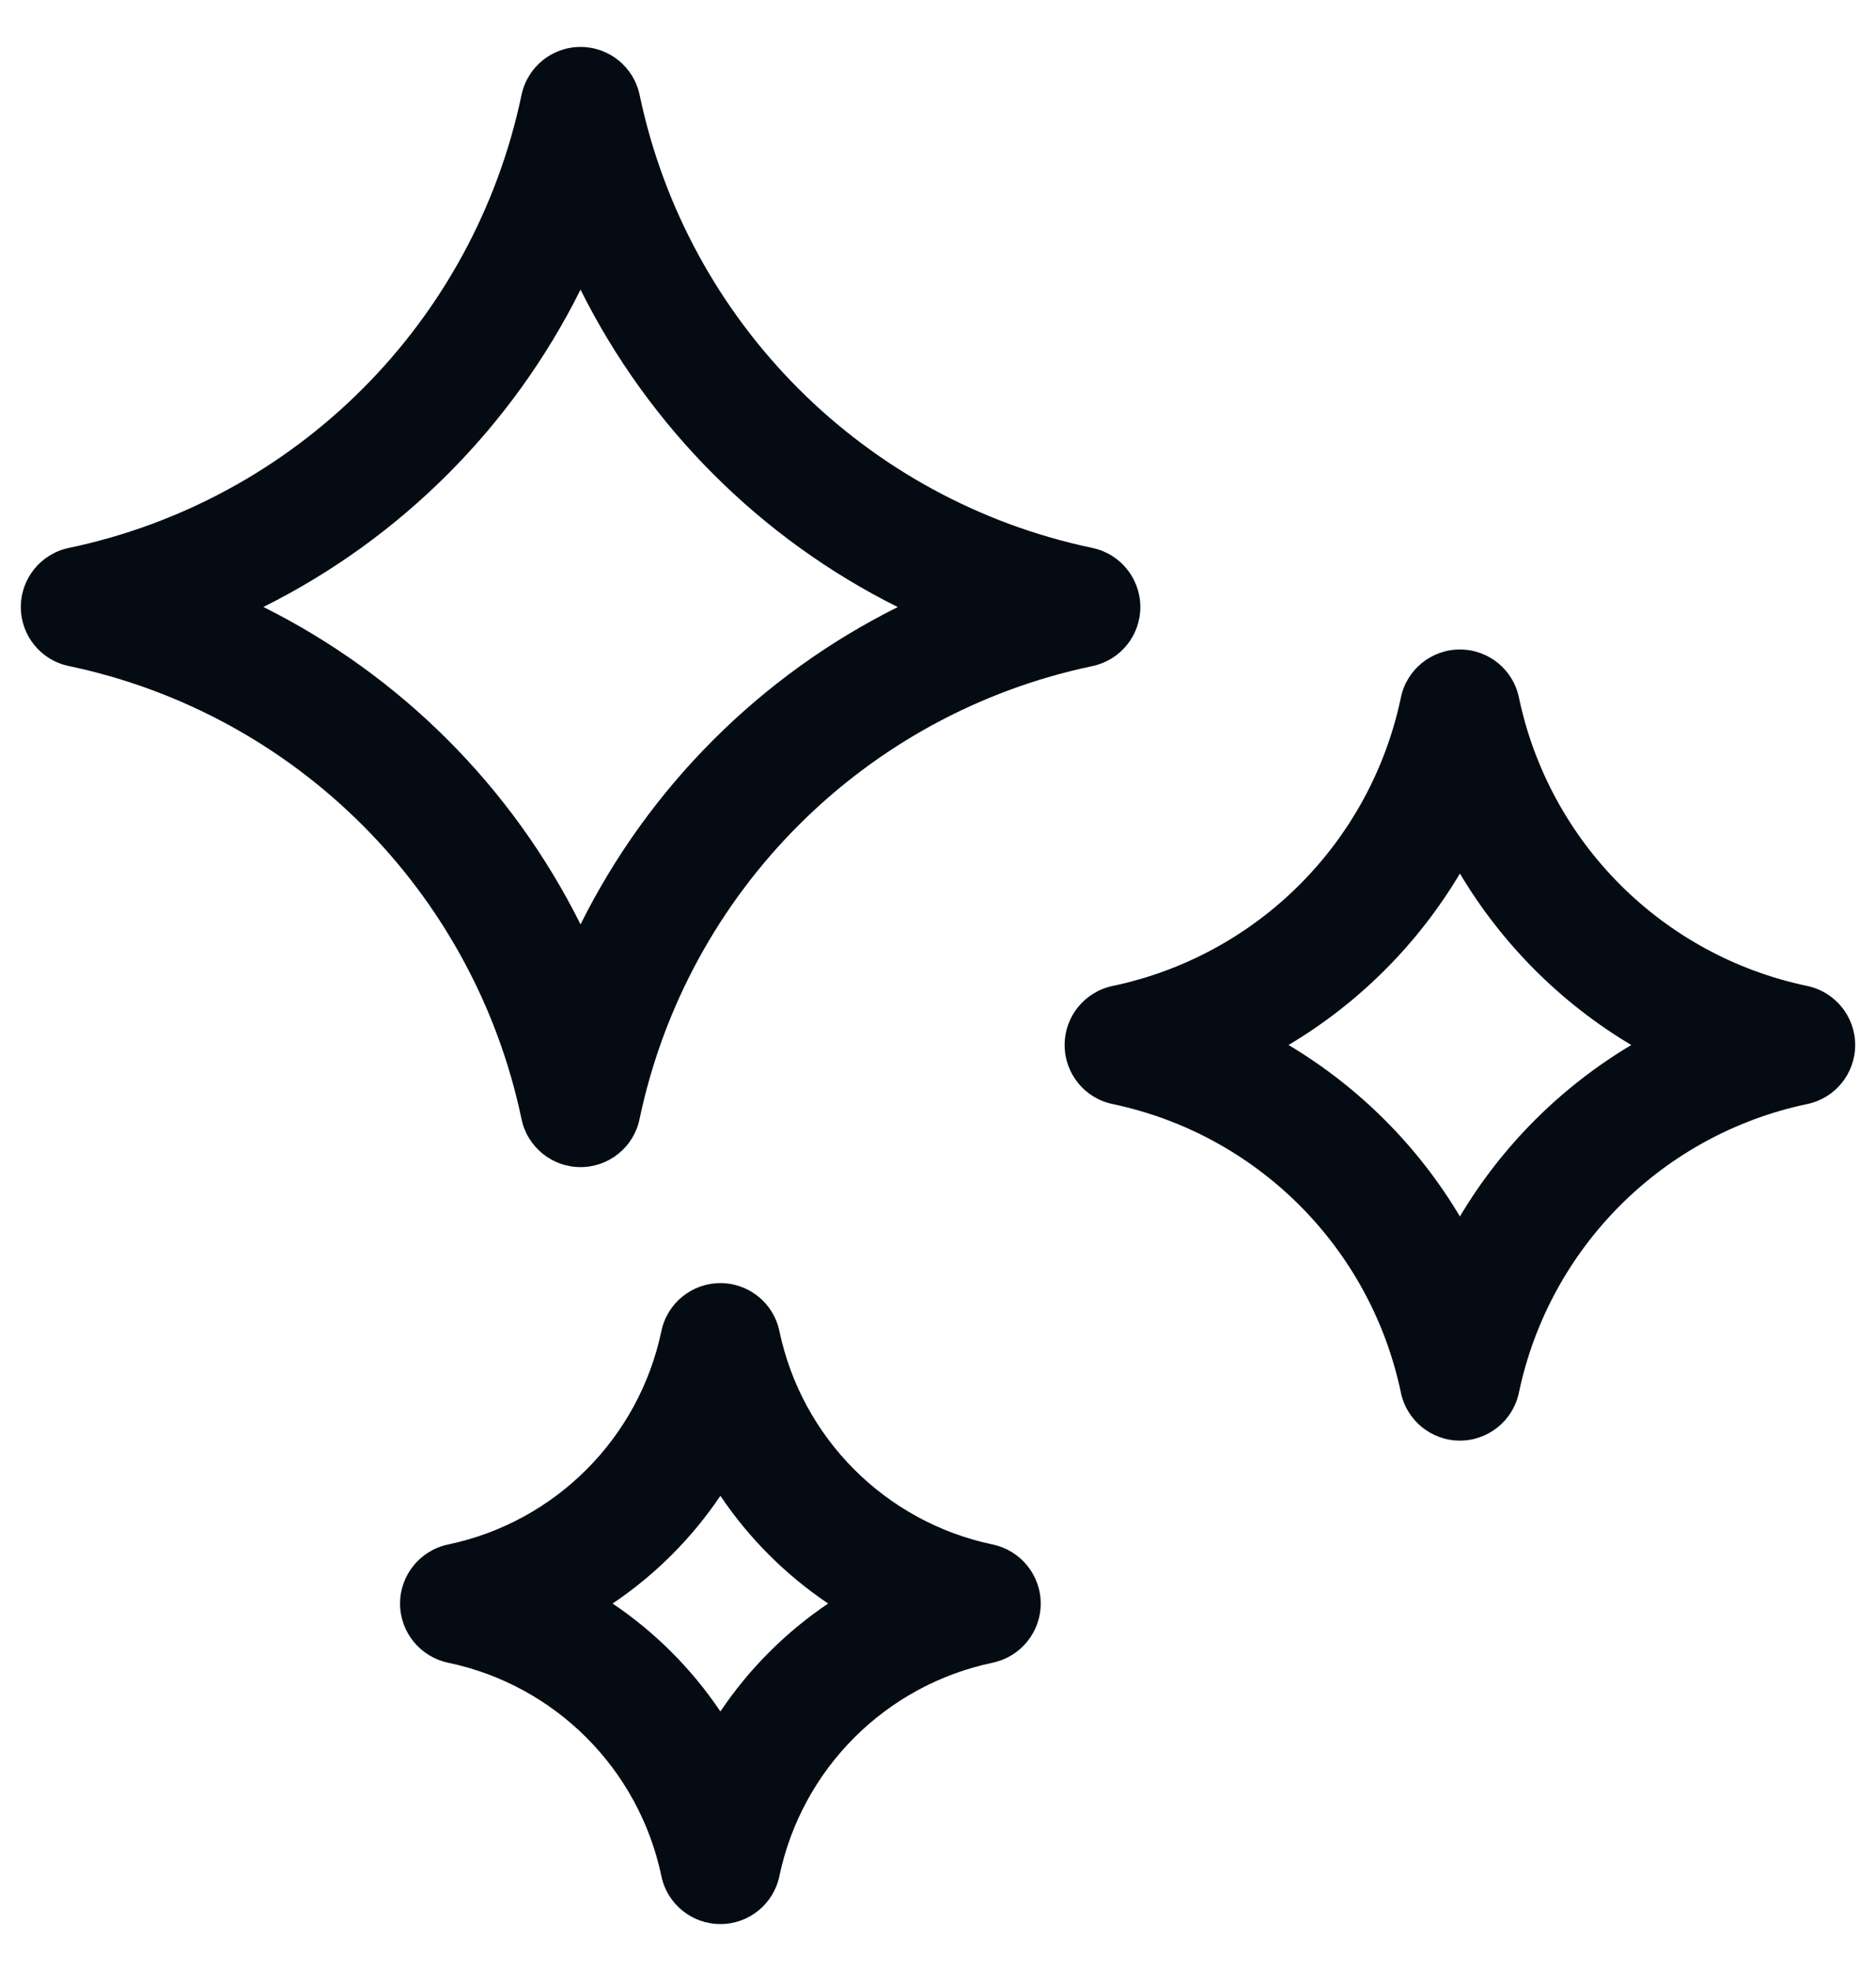
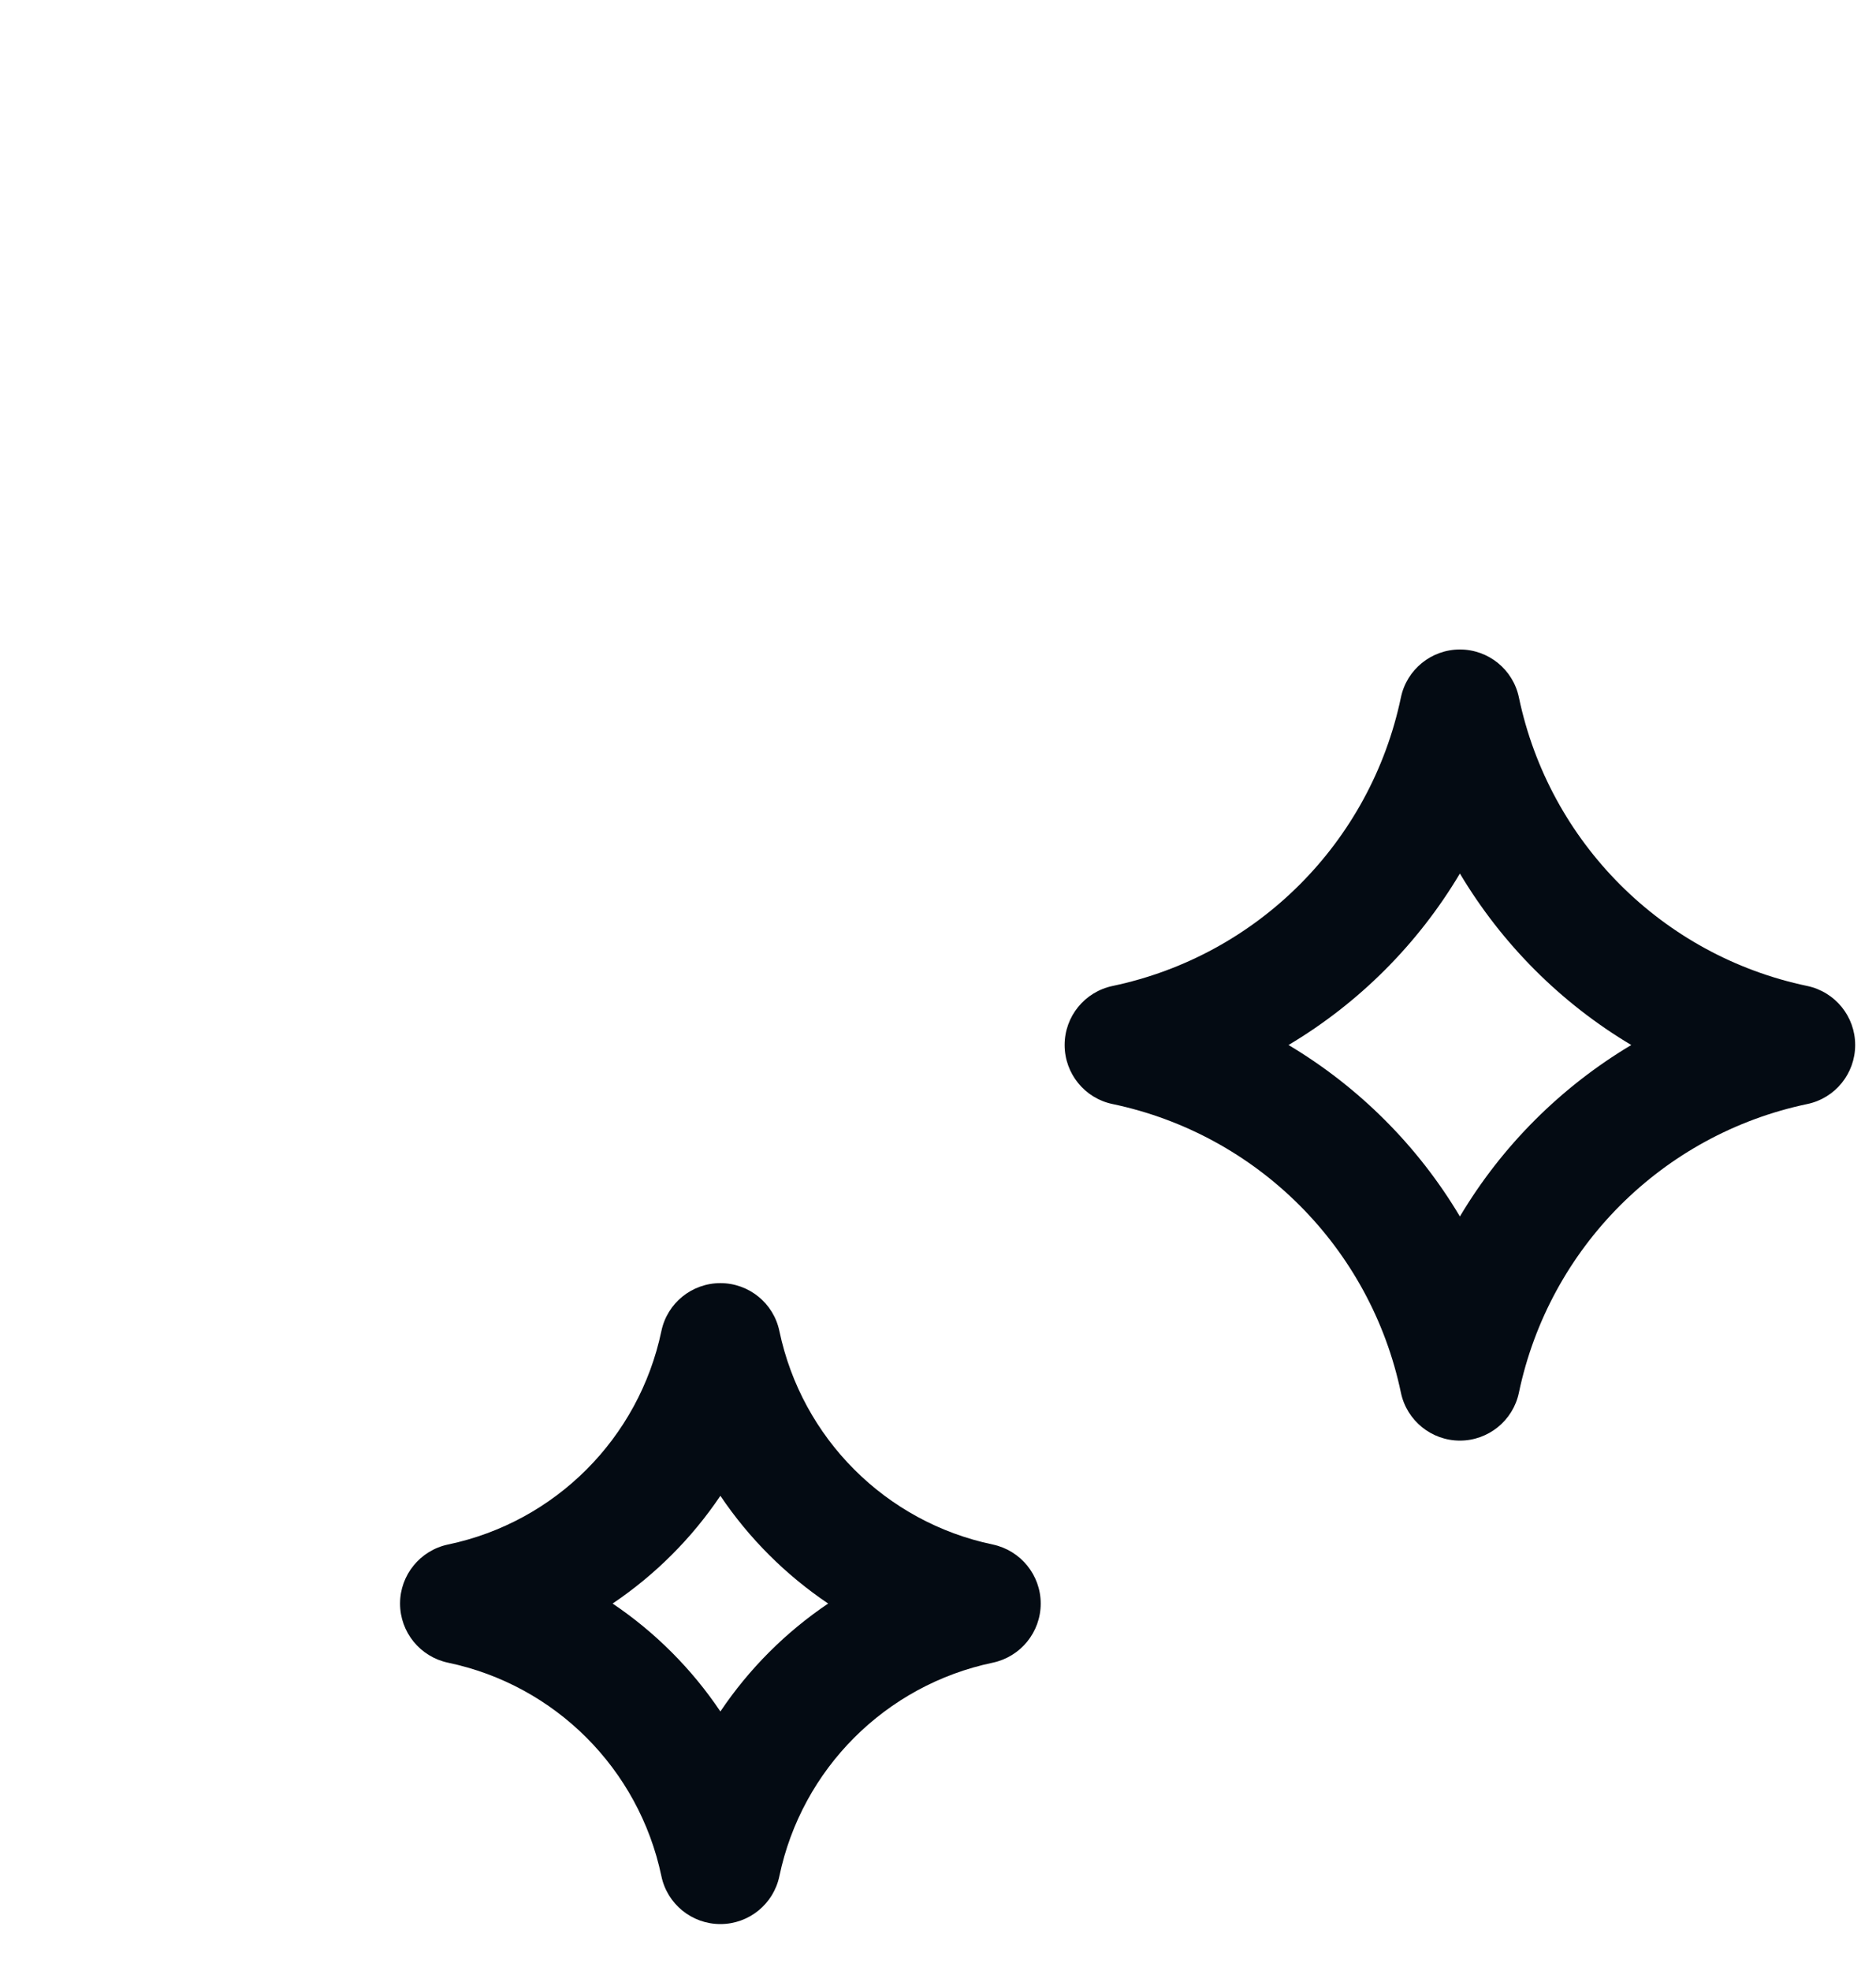
<svg xmlns="http://www.w3.org/2000/svg" width="20" height="21" viewBox="0 0 20 21" fill="none">
  <g clip-path="url(#clip0_3020_52034)">
-     <path d="M11.646 5.838C9.222 5.33 7.327 3.435 6.819 1.011C6.756 0.713 6.494 0.5 6.189 0.5C5.885 0.5 5.623 0.713 5.56 1.011C5.052 3.435 3.157 5.33 0.733 5.838C0.435 5.901 0.222 6.163 0.222 6.467C0.222 6.772 0.435 7.034 0.733 7.096C3.157 7.605 5.052 9.5 5.56 11.924C5.623 12.222 5.885 12.435 6.189 12.435C6.493 12.435 6.756 12.222 6.818 11.924C7.327 9.5 9.222 7.605 11.646 7.097C11.944 7.034 12.157 6.772 12.157 6.468C12.157 6.163 11.944 5.901 11.646 5.838ZM6.189 9.849C5.46 8.386 4.271 7.197 2.808 6.467C4.271 5.738 5.46 4.549 6.189 3.086C6.919 4.549 8.107 5.738 9.571 6.468C8.107 7.197 6.918 8.386 6.189 9.849Z" fill="#040B13" />
    <path d="M10.584 16.456C9.441 16.217 8.549 15.324 8.309 14.182C8.247 13.884 7.984 13.671 7.68 13.671C7.376 13.671 7.113 13.884 7.051 14.182C6.811 15.324 5.919 16.217 4.776 16.456C4.479 16.519 4.265 16.781 4.265 17.085C4.265 17.39 4.479 17.652 4.776 17.715C5.919 17.954 6.811 18.847 7.051 19.989C7.113 20.287 7.376 20.5 7.68 20.5C7.984 20.5 8.247 20.287 8.309 19.989C8.548 18.847 9.441 17.954 10.584 17.715C10.881 17.652 11.095 17.39 11.095 17.085C11.095 16.781 10.881 16.519 10.584 16.456ZM7.68 18.235C7.375 17.781 6.984 17.39 6.531 17.085C6.984 16.78 7.375 16.39 7.68 15.937C7.985 16.39 8.376 16.78 8.829 17.085C8.376 17.39 7.985 17.781 7.68 18.235Z" fill="#040B13" />
    <path d="M19.267 10.505C17.723 10.182 16.517 8.975 16.193 7.431C16.131 7.133 15.868 6.92 15.564 6.92C15.26 6.92 14.997 7.133 14.935 7.431C14.611 8.975 13.405 10.181 11.861 10.505C11.563 10.568 11.35 10.83 11.35 11.134C11.35 11.438 11.563 11.701 11.861 11.763C13.405 12.087 14.611 13.294 14.935 14.838C14.997 15.135 15.26 15.349 15.564 15.349C15.868 15.349 16.131 15.135 16.193 14.838C16.517 13.294 17.723 12.087 19.267 11.763C19.565 11.701 19.778 11.438 19.778 11.134C19.778 10.83 19.565 10.568 19.267 10.505ZM15.564 12.961C15.117 12.21 14.488 11.582 13.737 11.134C14.488 10.687 15.117 10.058 15.564 9.307C16.012 10.058 16.64 10.687 17.391 11.134C16.64 11.582 16.011 12.21 15.564 12.961Z" fill="#040B13" />
  </g>
  <defs>
    <clipPath id="clip0_3020_52034">
      <rect width="20" height="20" fill="white" transform="translate(0 0.5)" />
    </clipPath>
  </defs>
</svg>